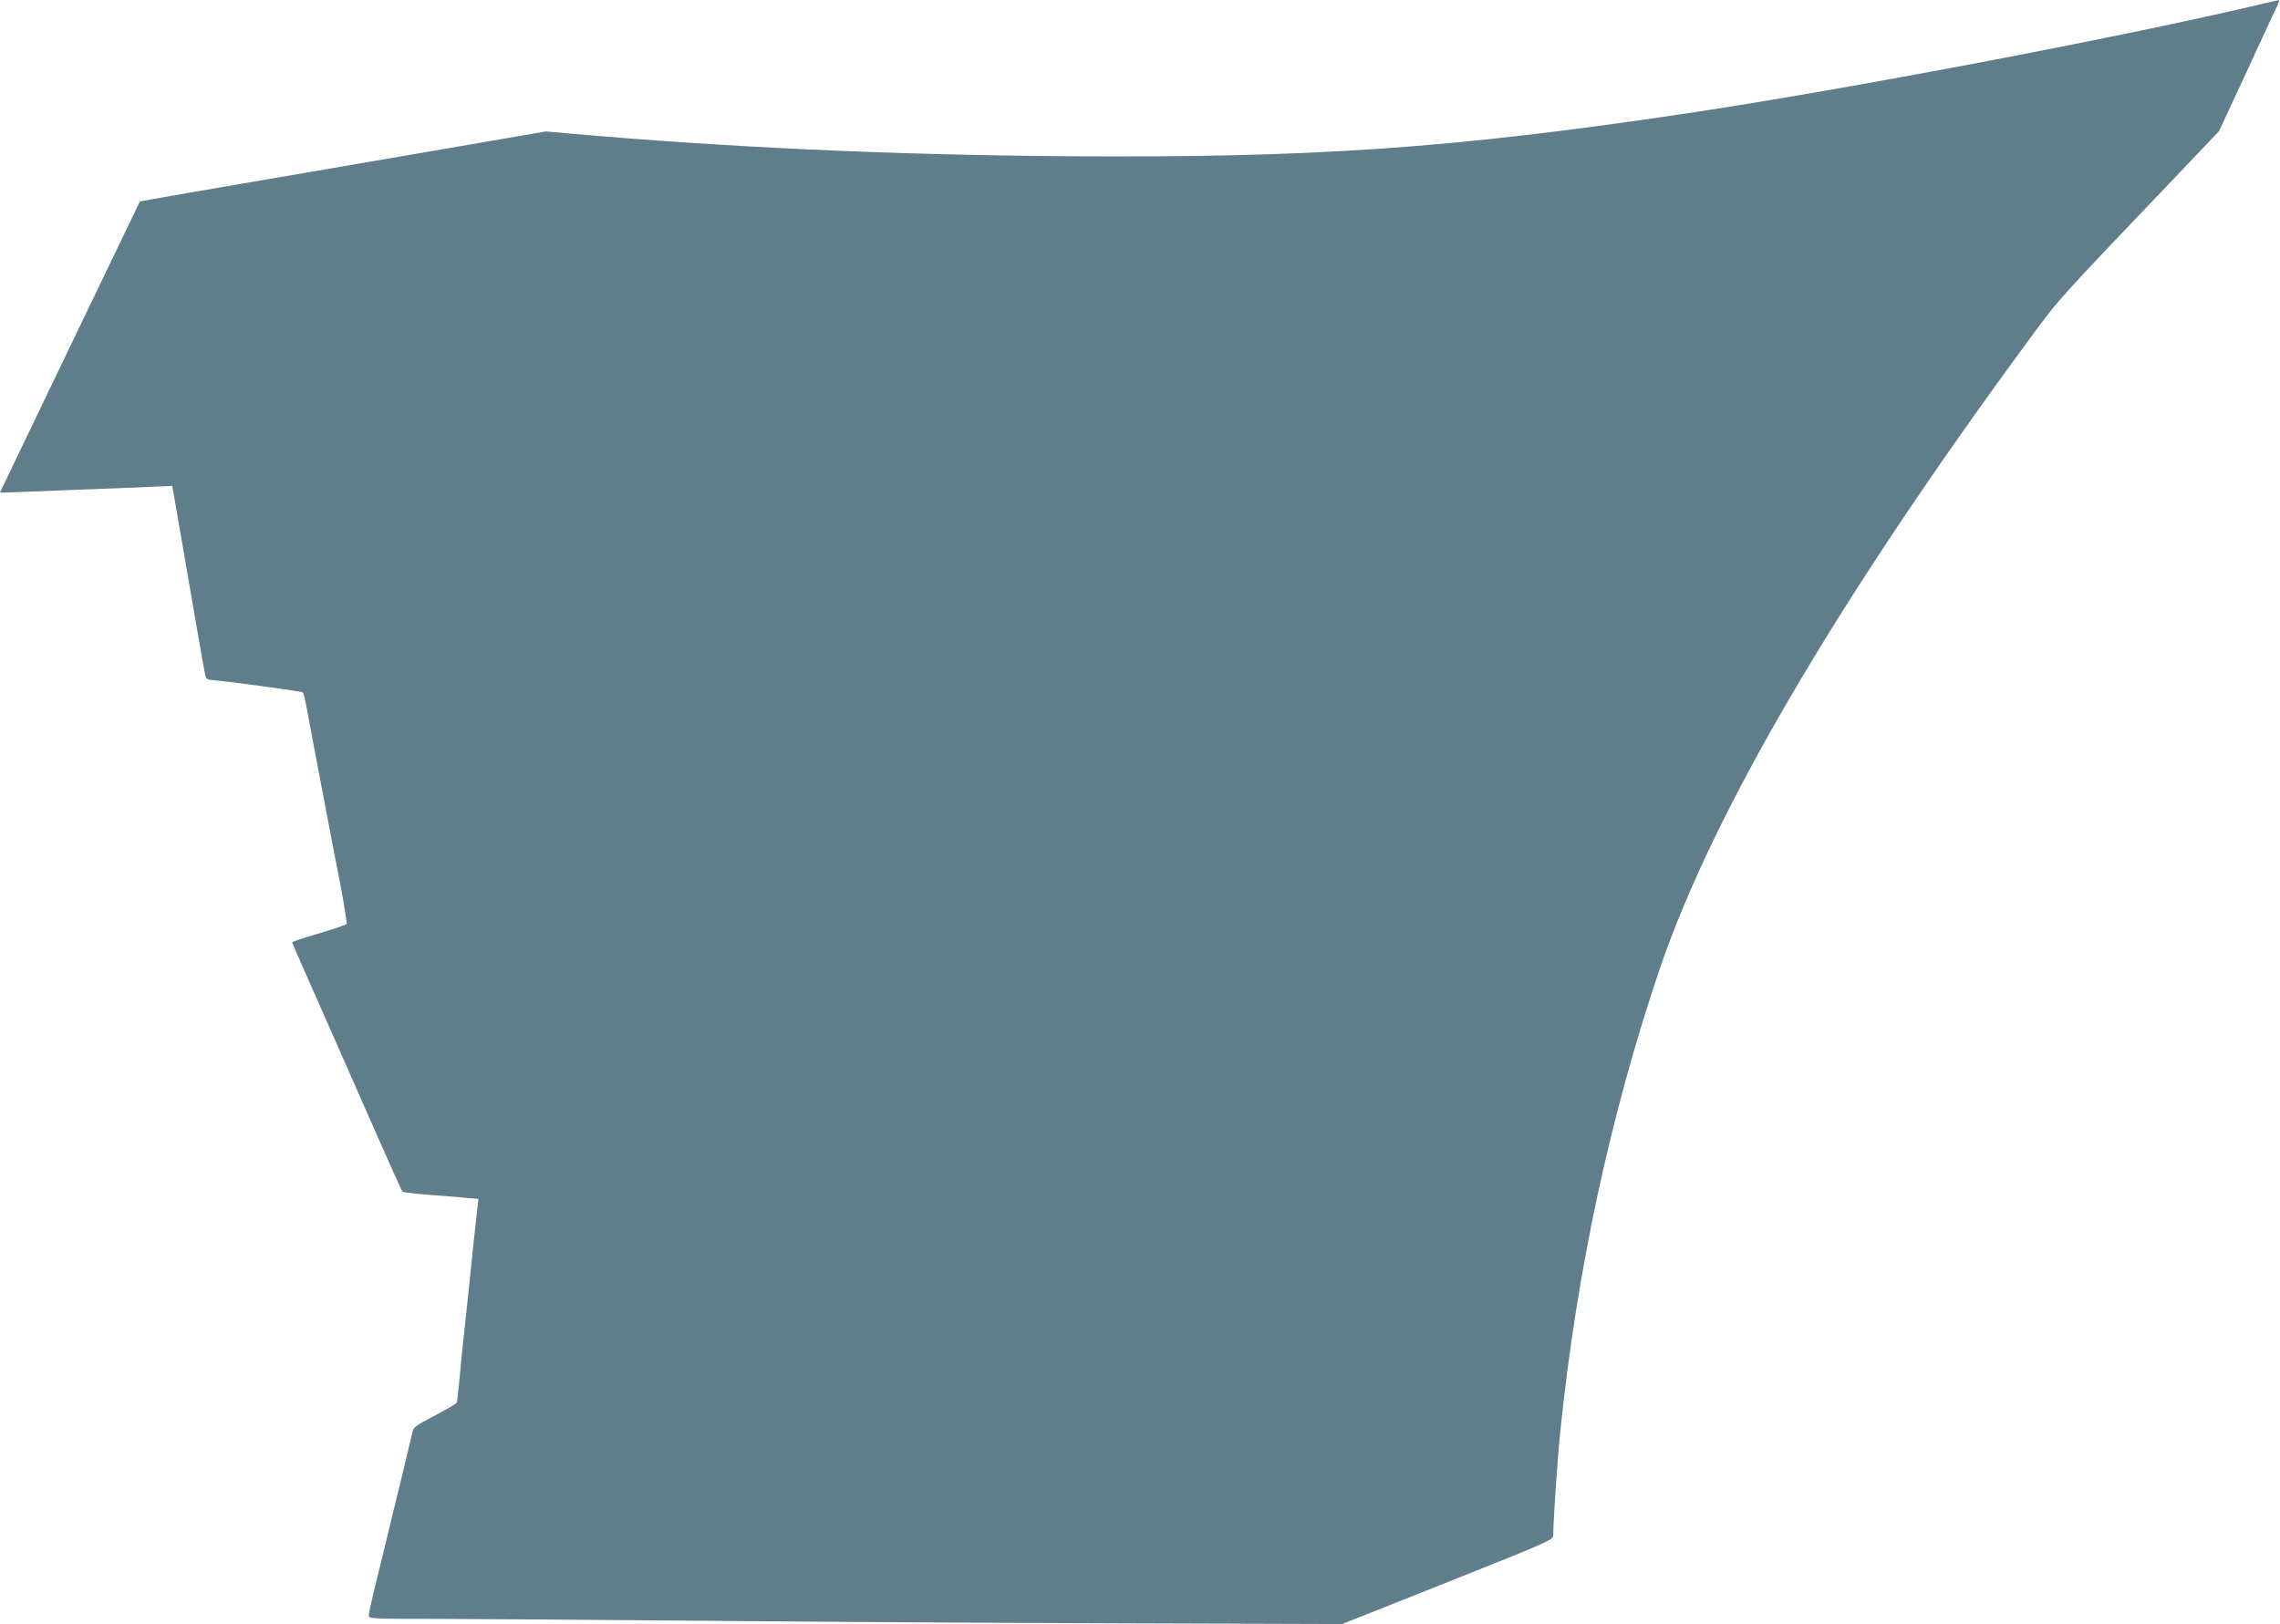
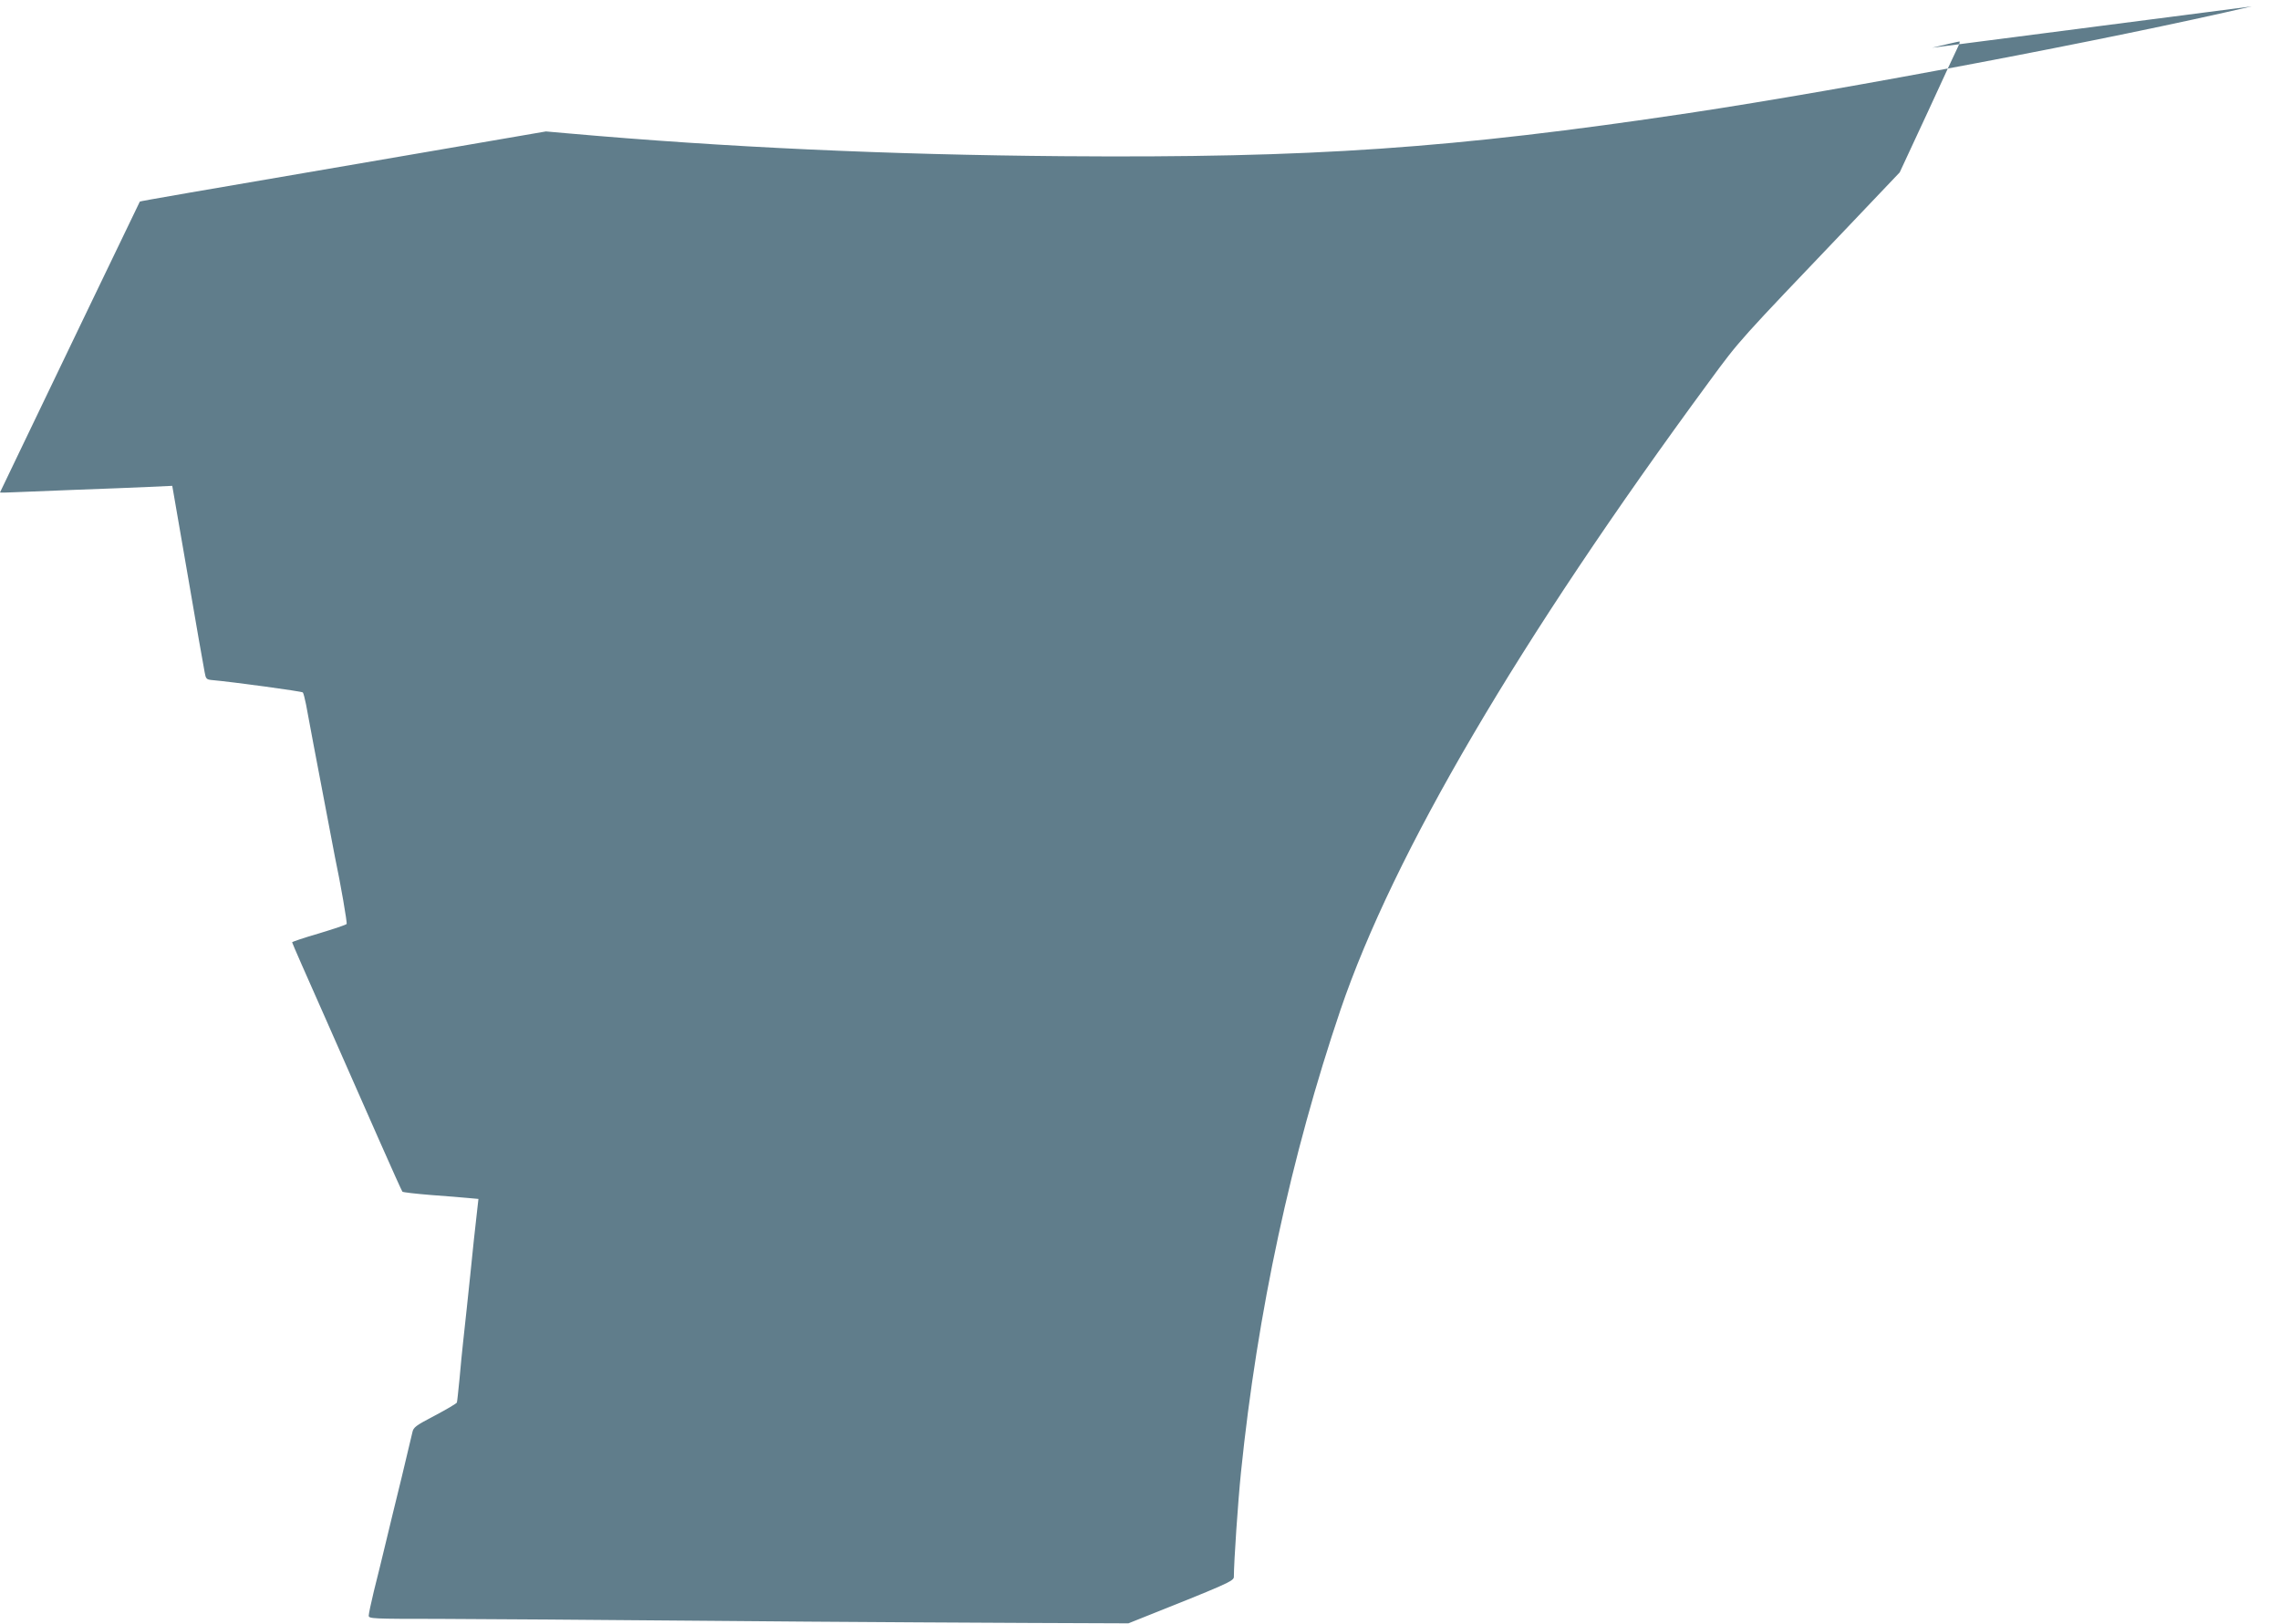
<svg xmlns="http://www.w3.org/2000/svg" version="1.0" width="1280pt" height="912pt" viewBox="0 0 1280 912" preserveAspectRatio="xMidYMid meet">
  <g transform="translate(0,912) scale(0.1,-0.1)" fill="#607d8b" stroke="none">
-     <path d="M12640 9084 c-785 -183 -2270 -465 -3160 -599 -1330 -199 -2112 -253 -3515 -242 -975 8 -1894 50 -2775 128 l-125 11 -680 -117 c-1372 -235 -1597 -274 -1600 -277 -1 -2 -131 -271 -288 -598 -157 -327 -333 -693 -391 -814 -58 -120 -106 -220 -106 -221 0 -2 35 -1 78 1 42 2 201 8 352 14 151 5 334 13 406 16 l131 6 6 -34 c13 -73 58 -333 87 -503 17 -99 42 -245 56 -325 14 -80 29 -163 33 -185 6 -35 10 -40 36 -43 124 -11 511 -64 515 -70 4 -4 11 -34 18 -67 6 -33 25 -134 42 -225 17 -91 35 -185 40 -210 5 -25 23 -119 40 -210 17 -91 35 -185 40 -210 33 -156 70 -372 66 -378 -3 -5 -73 -28 -155 -53 -83 -24 -151 -47 -151 -50 0 -4 83 -193 184 -420 101 -228 238 -540 306 -694 68 -154 126 -283 129 -286 3 -4 76 -12 161 -19 85 -6 180 -14 211 -17 l55 -5 -7 -62 c-4 -33 -12 -110 -19 -171 -6 -60 -15 -148 -20 -195 -5 -47 -14 -132 -20 -190 -6 -58 -15 -141 -20 -185 -5 -44 -14 -136 -20 -205 -7 -69 -13 -129 -15 -135 -1 -5 -57 -38 -123 -73 -109 -57 -121 -66 -127 -95 -4 -18 -31 -131 -60 -252 -30 -121 -70 -287 -90 -370 -20 -82 -49 -204 -66 -269 -16 -66 -29 -128 -29 -138 0 -17 21 -18 393 -18 215 -1 905 -5 1532 -11 627 -6 1680 -12 2340 -14 l1200 -4 593 236 c570 227 592 237 592 262 0 81 23 422 40 587 92 898 281 1777 559 2597 298 875 999 2071 2070 3527 174 237 161 221 779 869 l290 305 158 340 c86 188 163 353 171 369 7 15 10 27 6 26 -5 0 -73 -16 -153 -35z" />
+     <path d="M12640 9084 c-785 -183 -2270 -465 -3160 -599 -1330 -199 -2112 -253 -3515 -242 -975 8 -1894 50 -2775 128 l-125 11 -680 -117 c-1372 -235 -1597 -274 -1600 -277 -1 -2 -131 -271 -288 -598 -157 -327 -333 -693 -391 -814 -58 -120 -106 -220 -106 -221 0 -2 35 -1 78 1 42 2 201 8 352 14 151 5 334 13 406 16 l131 6 6 -34 c13 -73 58 -333 87 -503 17 -99 42 -245 56 -325 14 -80 29 -163 33 -185 6 -35 10 -40 36 -43 124 -11 511 -64 515 -70 4 -4 11 -34 18 -67 6 -33 25 -134 42 -225 17 -91 35 -185 40 -210 5 -25 23 -119 40 -210 17 -91 35 -185 40 -210 33 -156 70 -372 66 -378 -3 -5 -73 -28 -155 -53 -83 -24 -151 -47 -151 -50 0 -4 83 -193 184 -420 101 -228 238 -540 306 -694 68 -154 126 -283 129 -286 3 -4 76 -12 161 -19 85 -6 180 -14 211 -17 l55 -5 -7 -62 c-4 -33 -12 -110 -19 -171 -6 -60 -15 -148 -20 -195 -5 -47 -14 -132 -20 -190 -6 -58 -15 -141 -20 -185 -5 -44 -14 -136 -20 -205 -7 -69 -13 -129 -15 -135 -1 -5 -57 -38 -123 -73 -109 -57 -121 -66 -127 -95 -4 -18 -31 -131 -60 -252 -30 -121 -70 -287 -90 -370 -20 -82 -49 -204 -66 -269 -16 -66 -29 -128 -29 -138 0 -17 21 -18 393 -18 215 -1 905 -5 1532 -11 627 -6 1680 -12 2340 -14 c570 227 592 237 592 262 0 81 23 422 40 587 92 898 281 1777 559 2597 298 875 999 2071 2070 3527 174 237 161 221 779 869 l290 305 158 340 c86 188 163 353 171 369 7 15 10 27 6 26 -5 0 -73 -16 -153 -35z" />
  </g>
</svg>